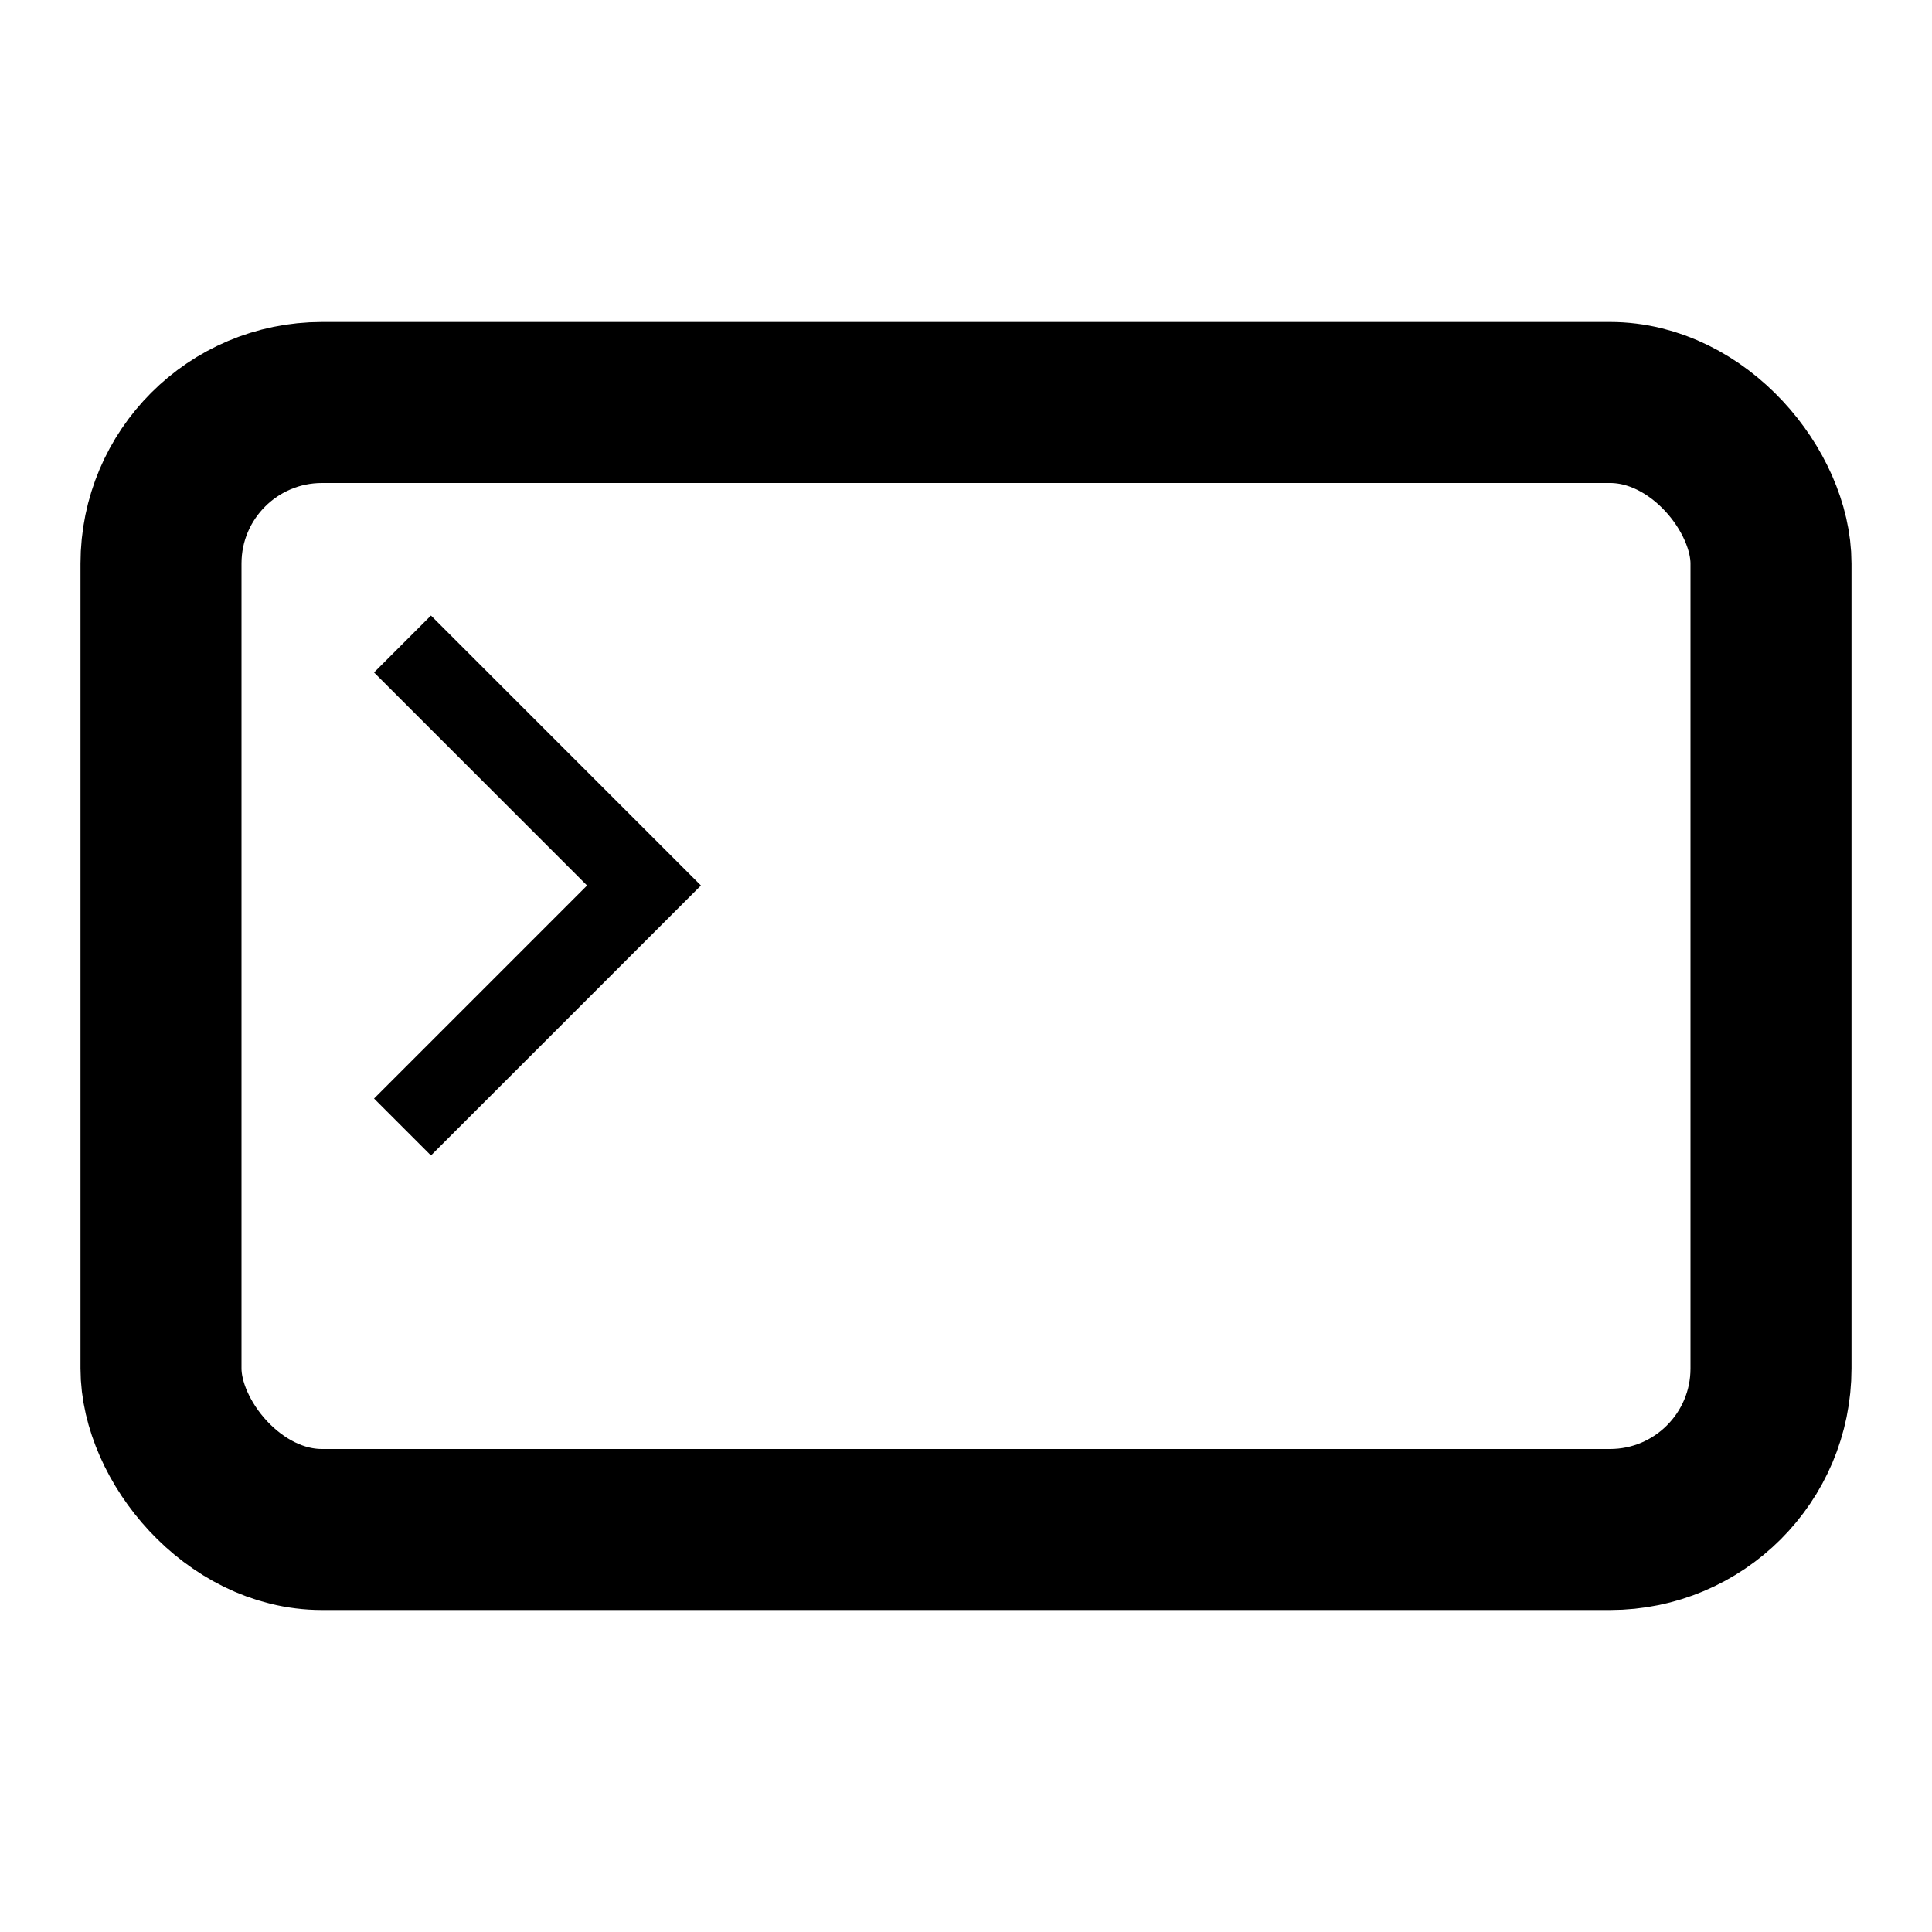
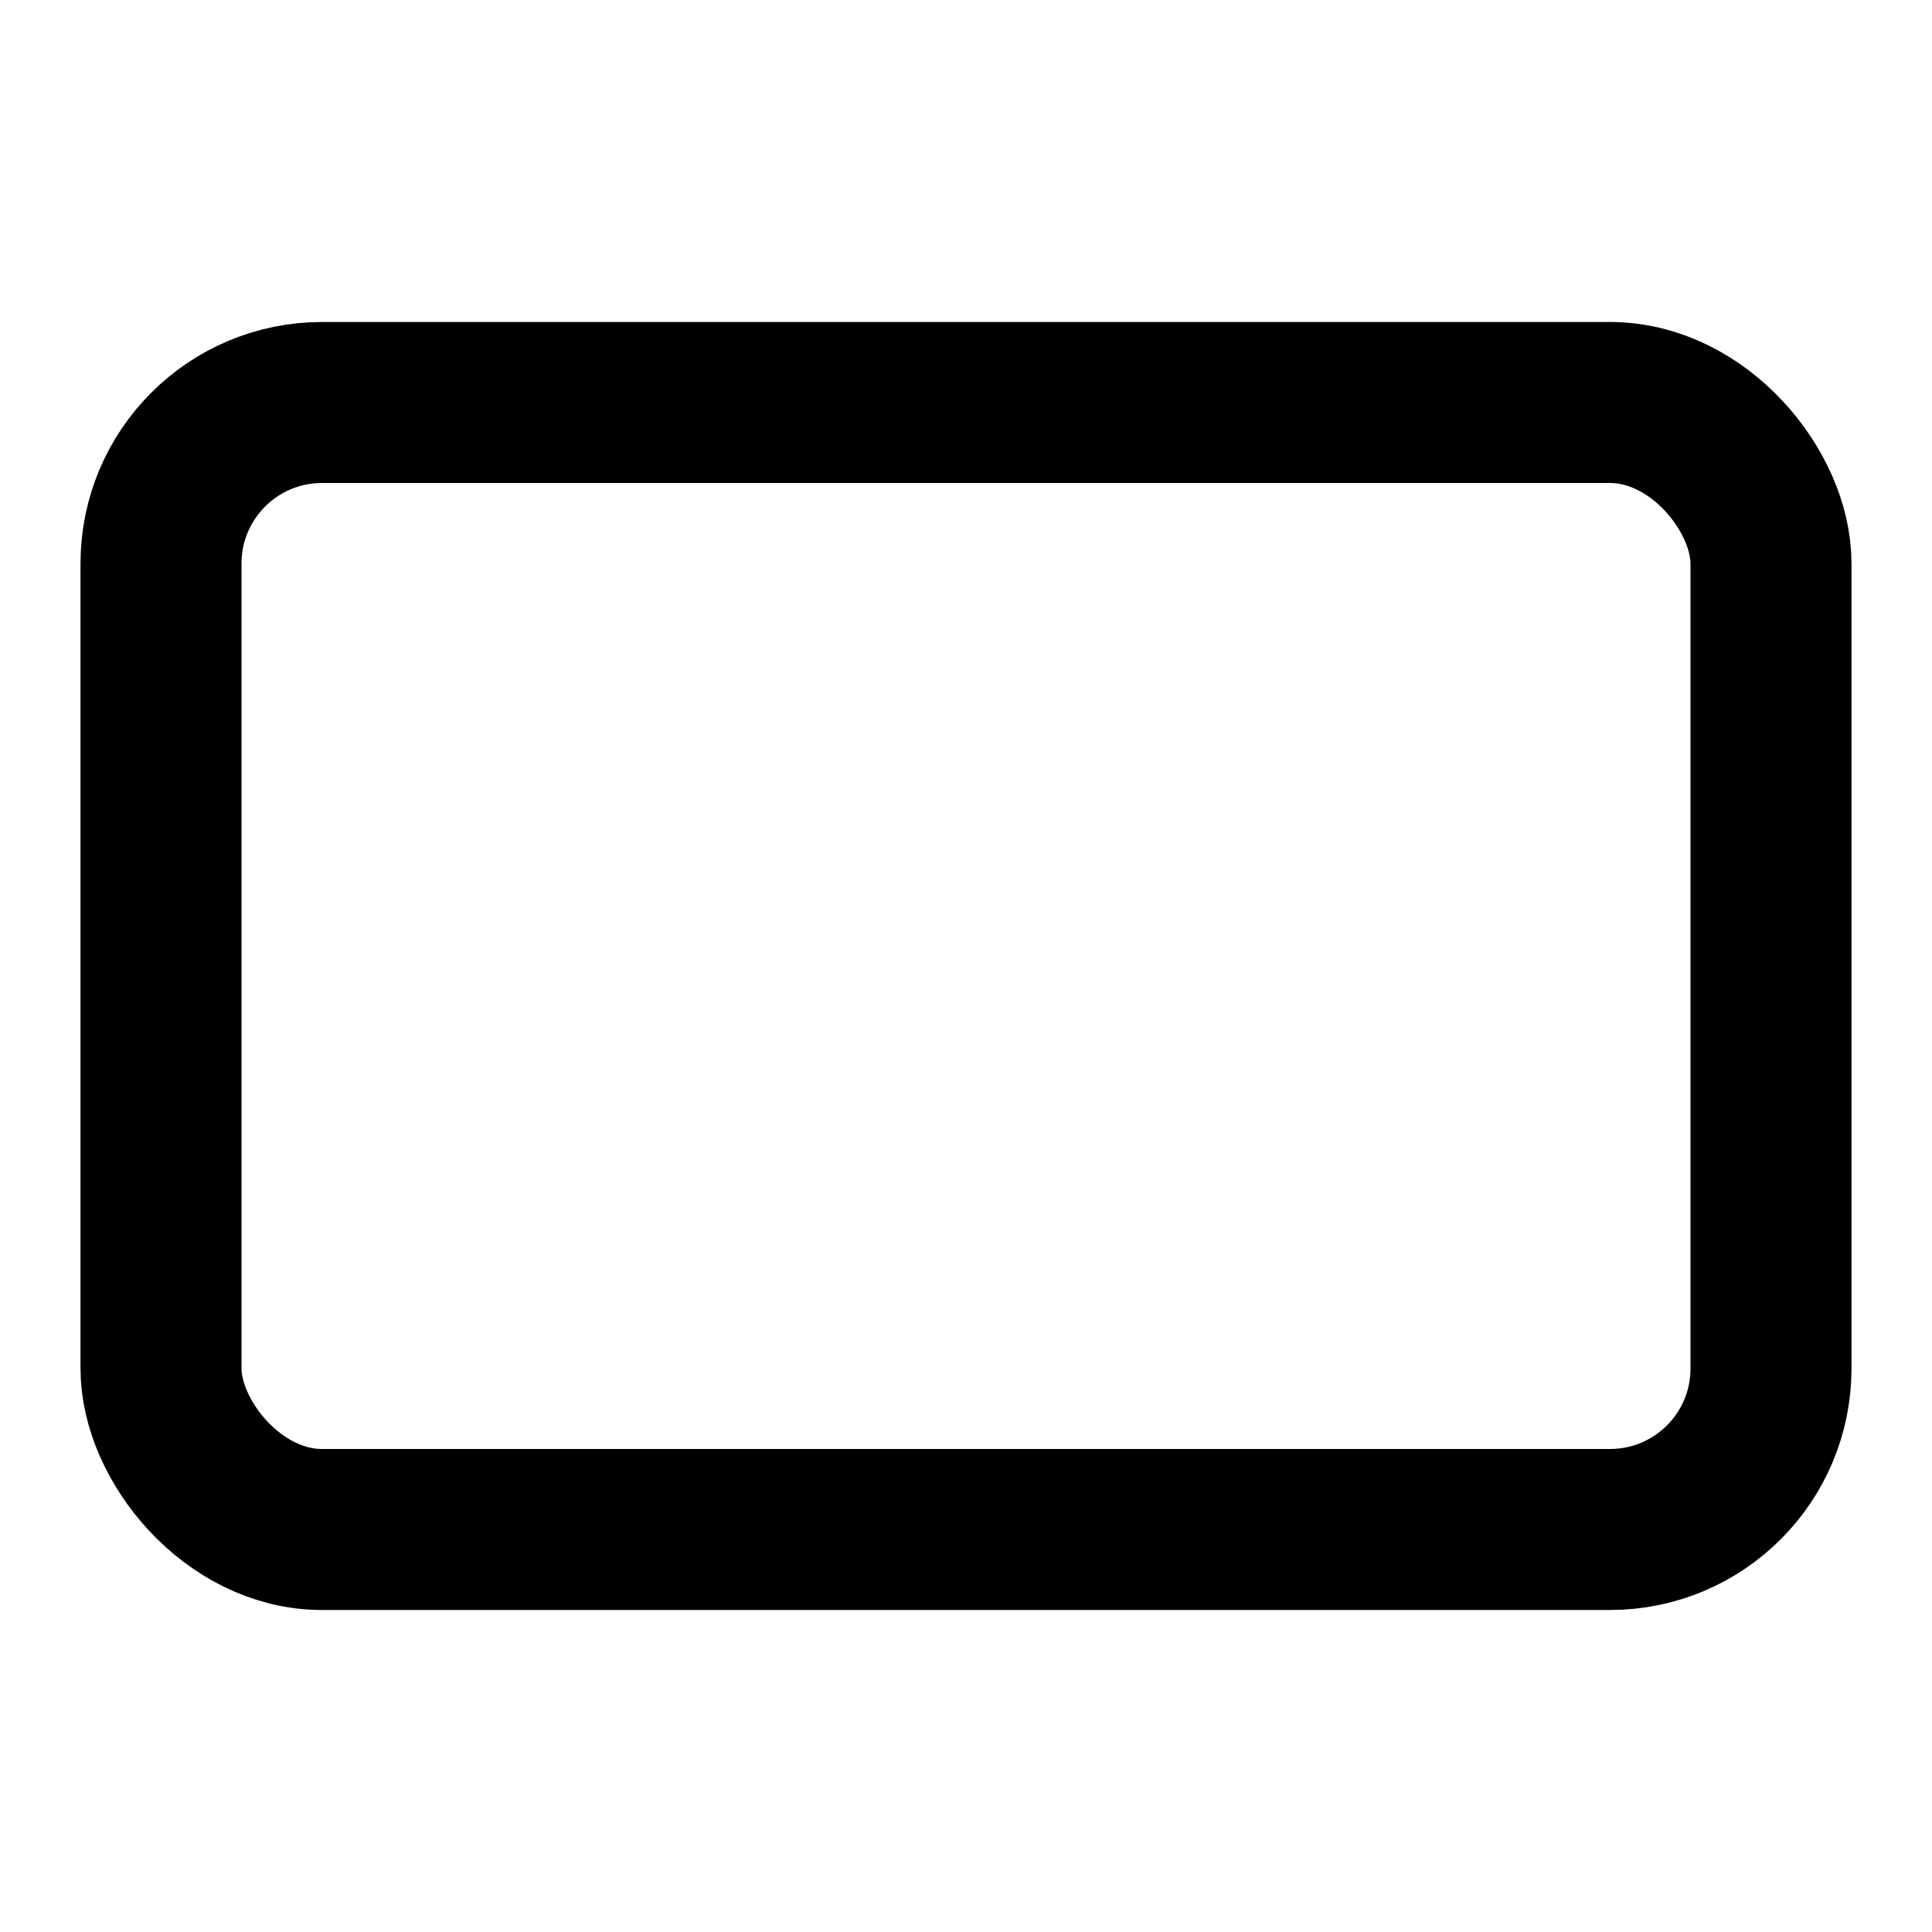
<svg xmlns="http://www.w3.org/2000/svg" xmlns:ns1="http://www.inkscape.org/namespaces/inkscape" xmlns:ns2="http://sodipodi.sourceforge.net/DTD/sodipodi-0.dtd" width="24" height="24" viewBox="0 0 24 24" id="svg2" version="1.1" ns1:version="0.92.5 (2060ec1f9f, 2020-04-08)" ns2:docname="icon.log.svg">
  <defs id="defs10" />
  <ns2:namedview pagecolor="#ffffff" bordercolor="#666666" borderopacity="1" objecttolerance="10" gridtolerance="10" guidetolerance="10" ns1:pageopacity="0" ns1:pageshadow="2" ns1:window-width="1920" ns1:window-height="924" id="namedview8" showgrid="true" ns1:zoom="16" ns1:cx="13.609145" ns1:cy="9.2231039" ns1:window-x="0" ns1:window-y="27" ns1:window-maximized="1" ns1:current-layer="svg2" ns1:snap-global="true" ns1:snap-bbox="true" ns1:snap-bbox-midpoints="true" ns1:object-nodes="true" ns1:snap-center="true">
    <ns1:grid type="xygrid" id="grid4233" />
  </ns2:namedview>
-   <path d="M0 0h24v24H0z" fill="none" id="path4" />
  <rect style="fill:none;fill-opacity:0.302;stroke:#000000;stroke-linejoin:round;stroke-opacity:1;stroke-width:2;stroke-miterlimit:4;stroke-dasharray:none;stroke-linecap:round" id="rect814" width="20" height="14" x="2" y="5" rx="2" ry="2" />
-   <path style="fill:none;stroke:#000000;stroke-width:1px;stroke-linecap:butt;stroke-linejoin:miter;stroke-opacity:1" d="m 5,8 3,3 -3,3" id="path816" ns1:connector-curvature="0" />
</svg>